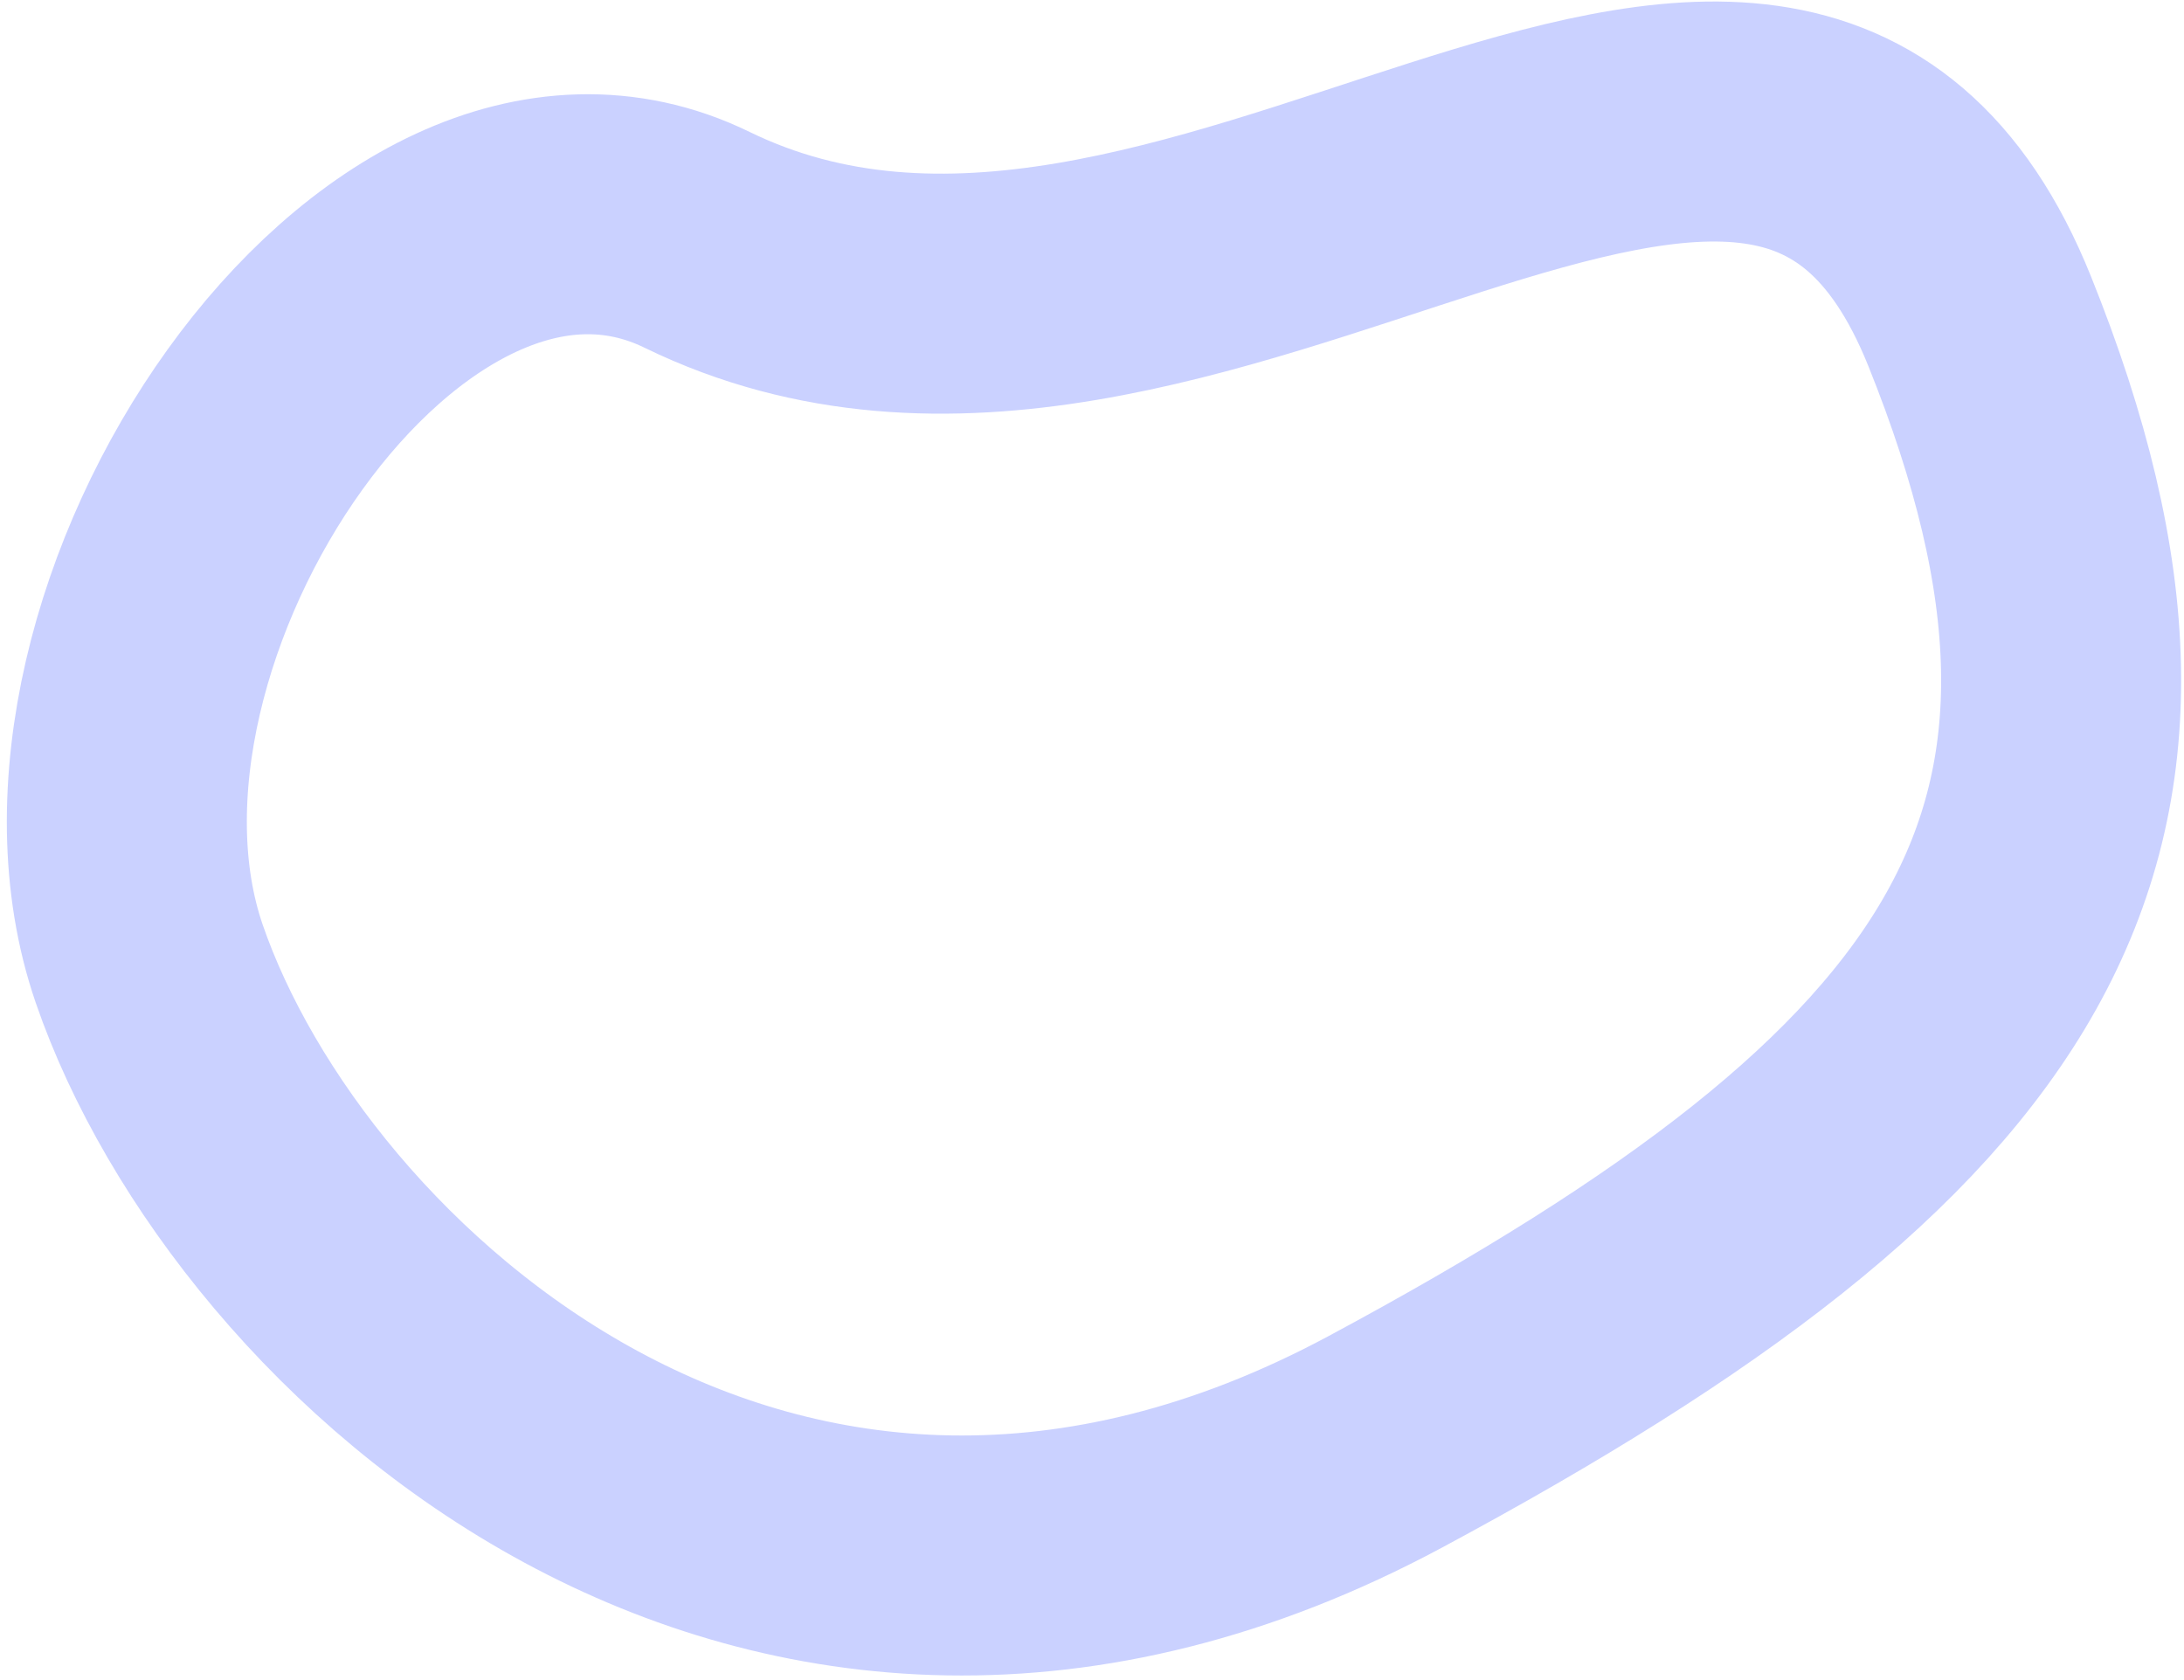
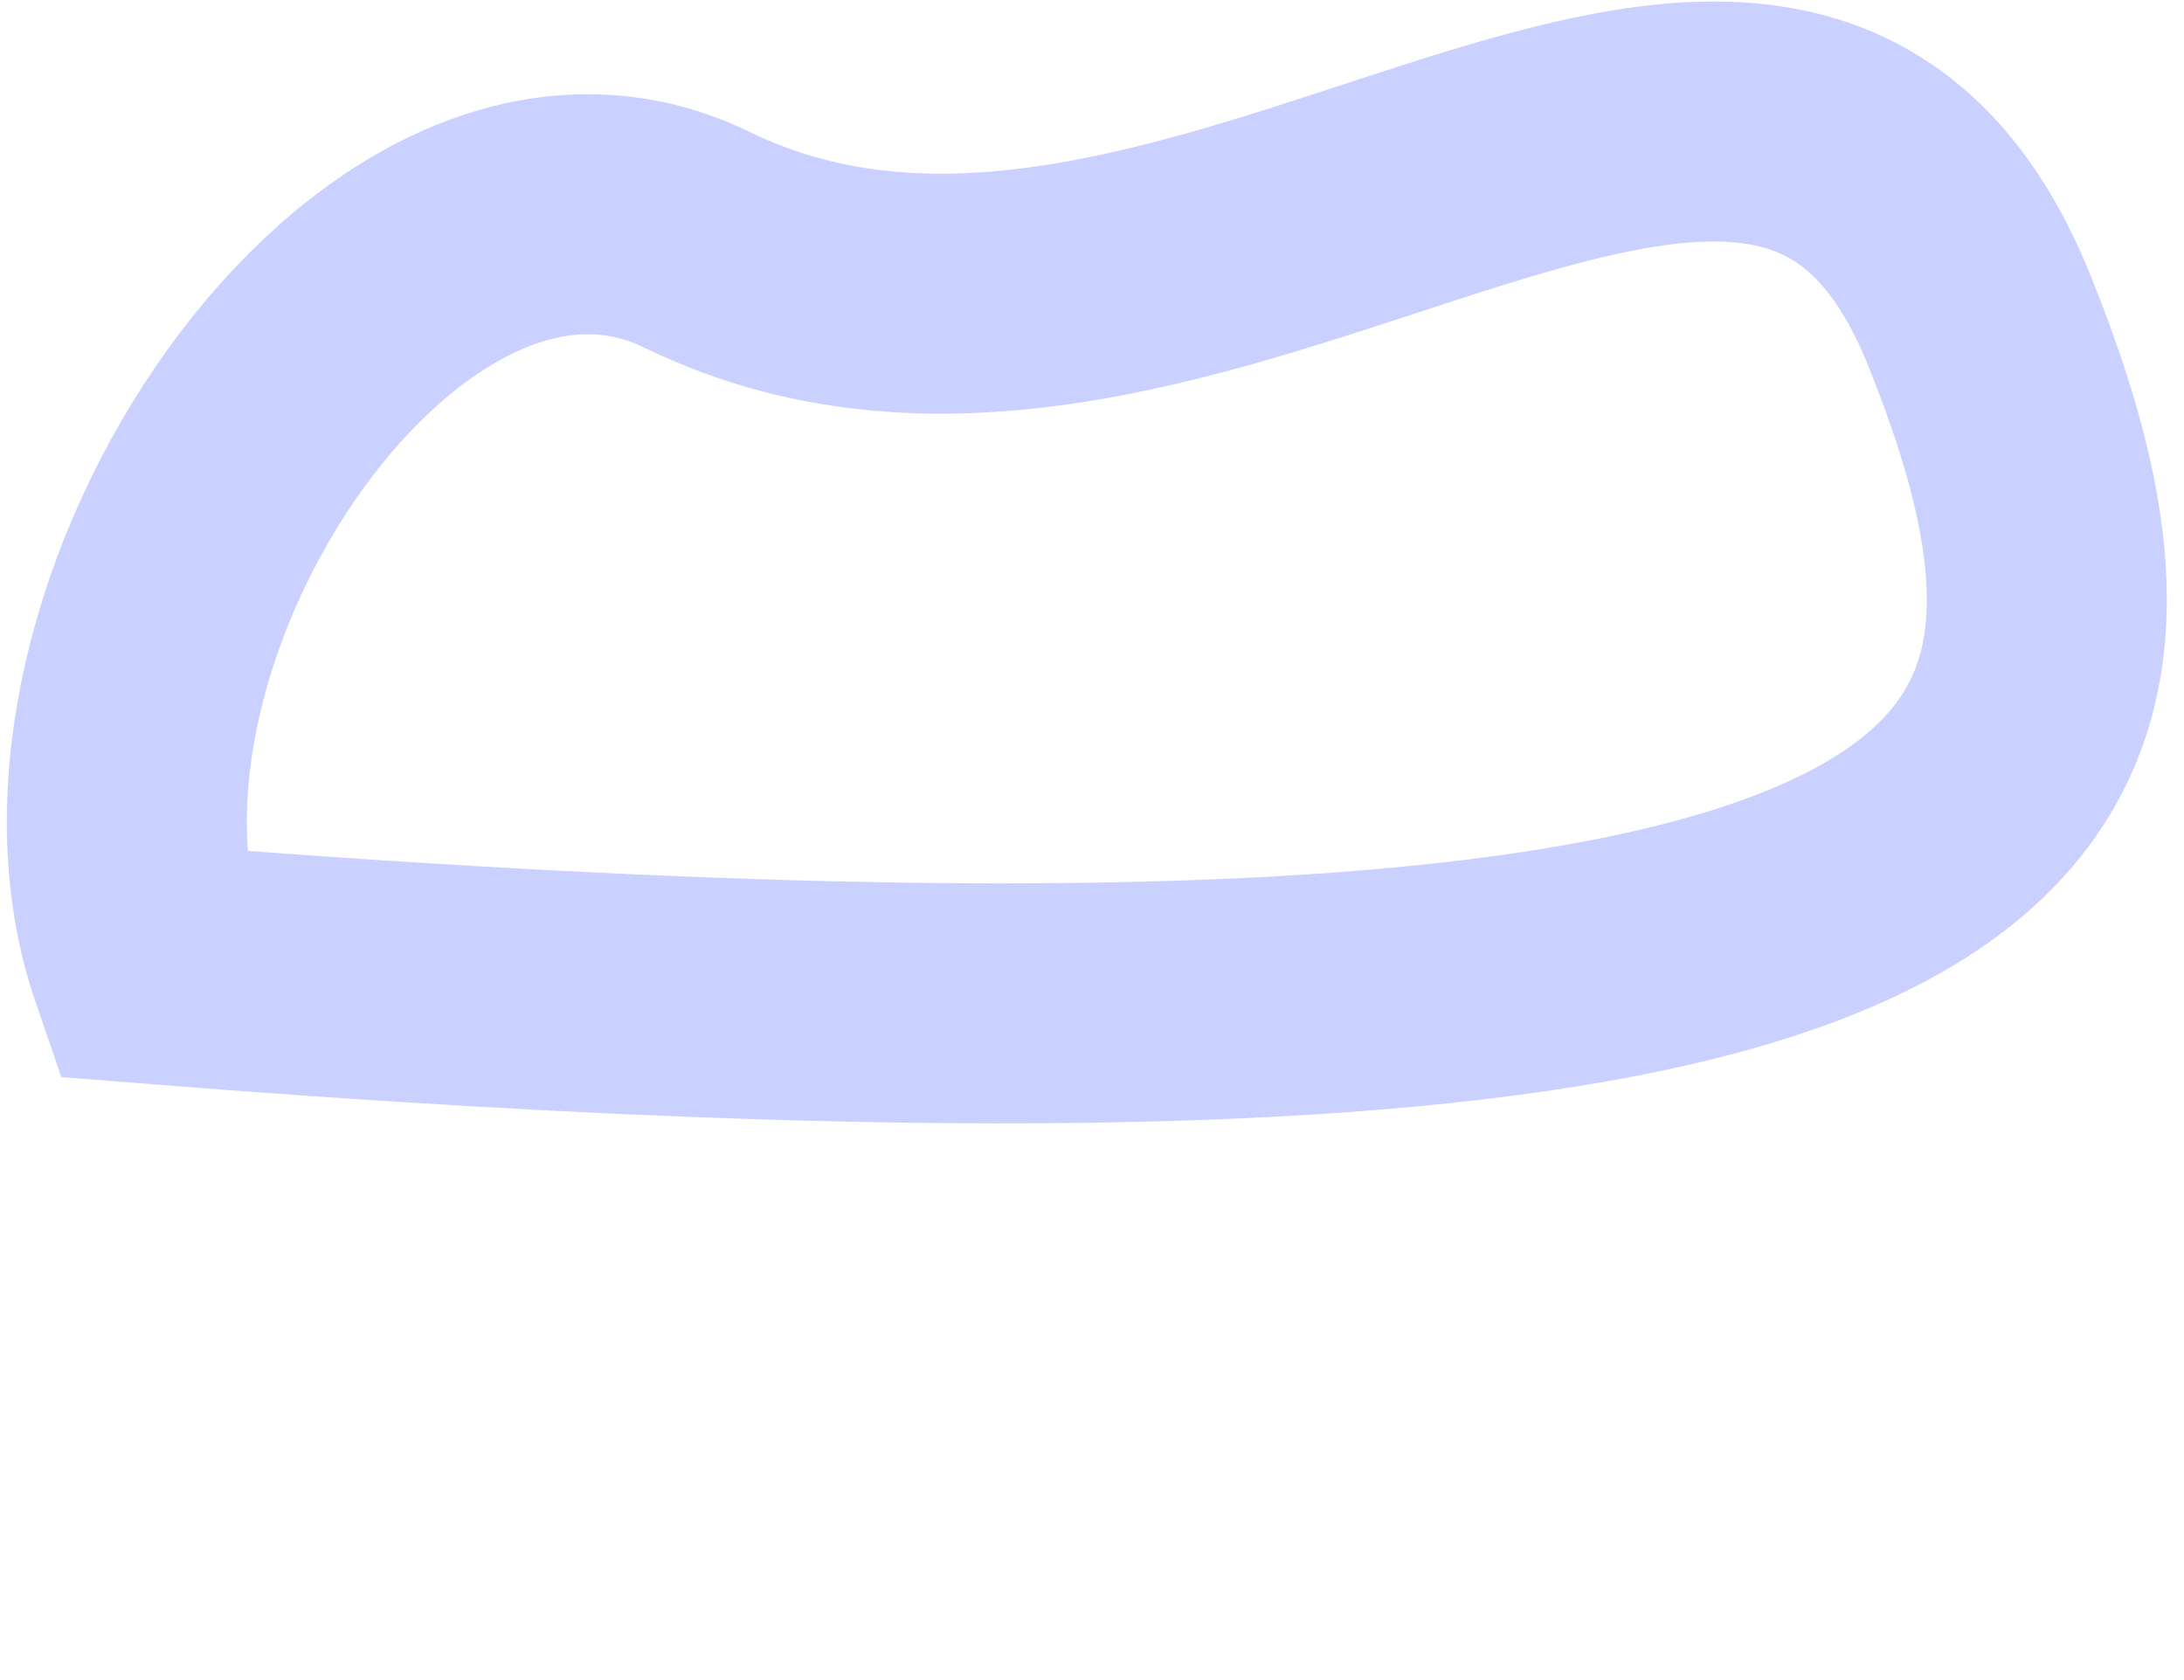
<svg xmlns="http://www.w3.org/2000/svg" width="273" height="210" viewBox="0 0 273 210" fill="none">
-   <path d="M247.456 40.148C221.509 -24.331 148.852 60.075 87.132 29.976C48.956 11.358 4.144 78.305 18.65 120.457C33.567 163.801 96.16 221.561 173.168 180.219C250.176 138.876 273.402 104.628 247.456 40.148Z" stroke="#CAD1FF" stroke-width="30" />
+   <path d="M247.456 40.148C221.509 -24.331 148.852 60.075 87.132 29.976C48.956 11.358 4.144 78.305 18.65 120.457C250.176 138.876 273.402 104.628 247.456 40.148Z" stroke="#CAD1FF" stroke-width="30" />
</svg>